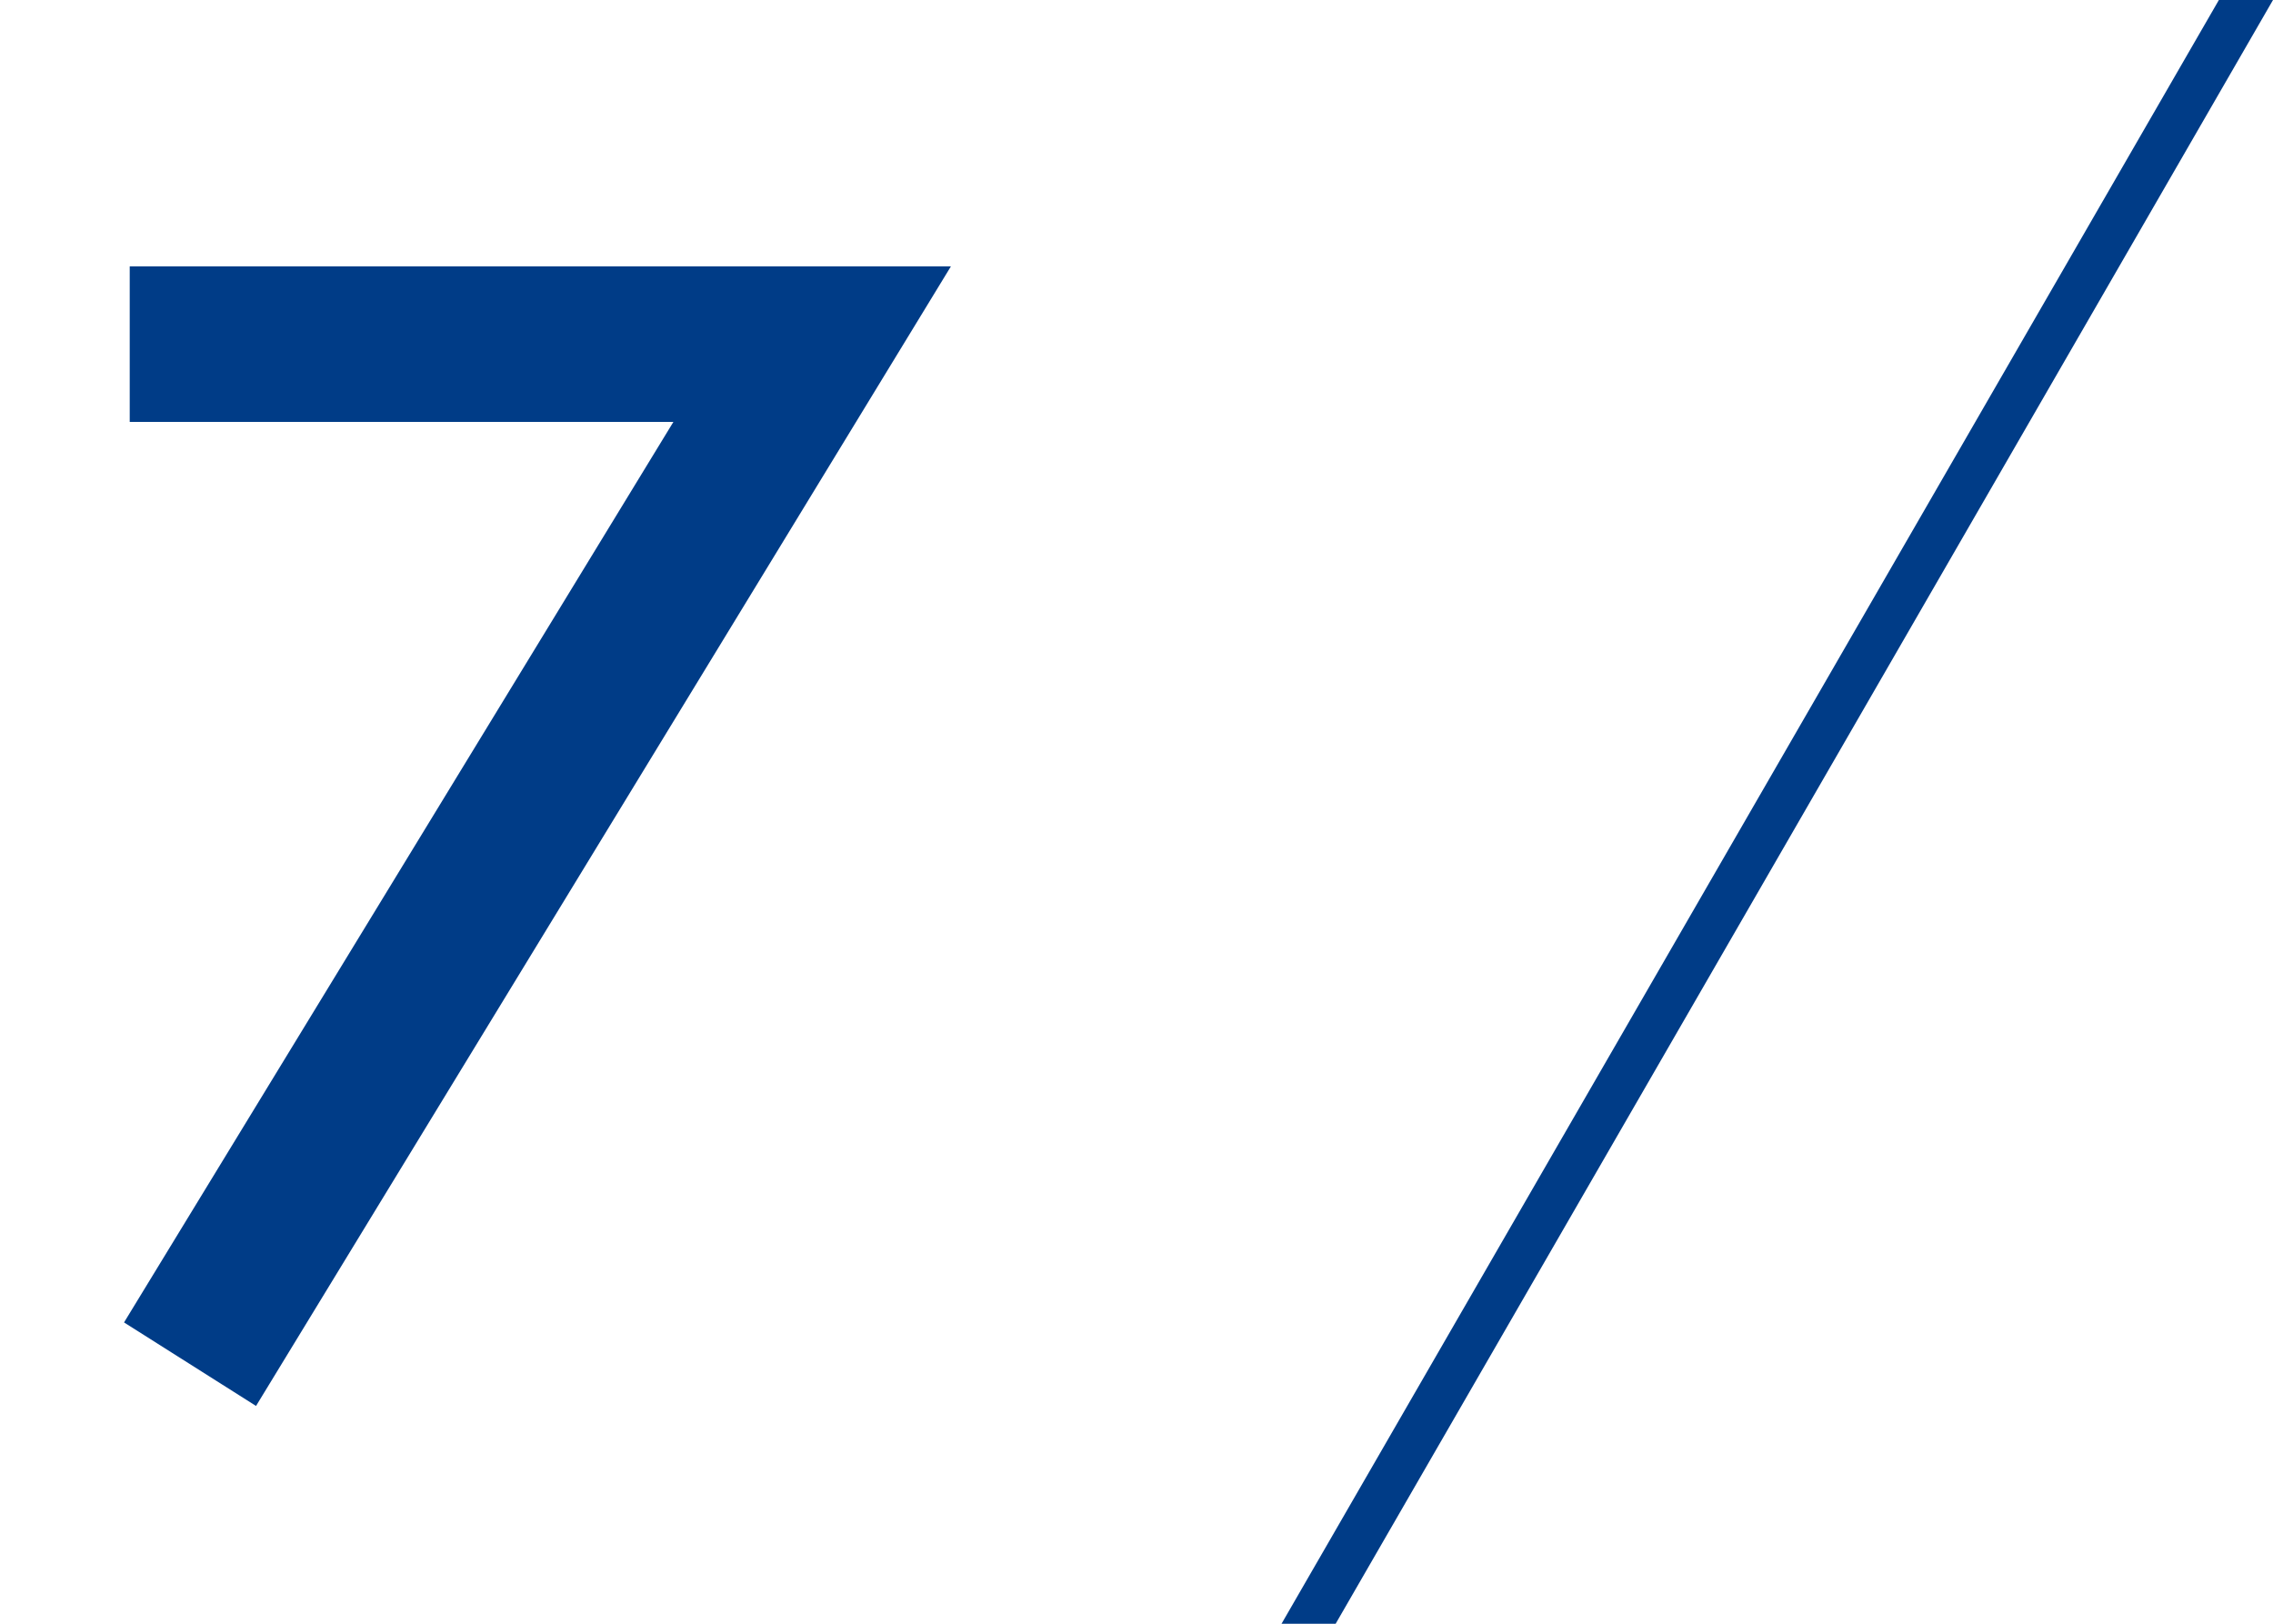
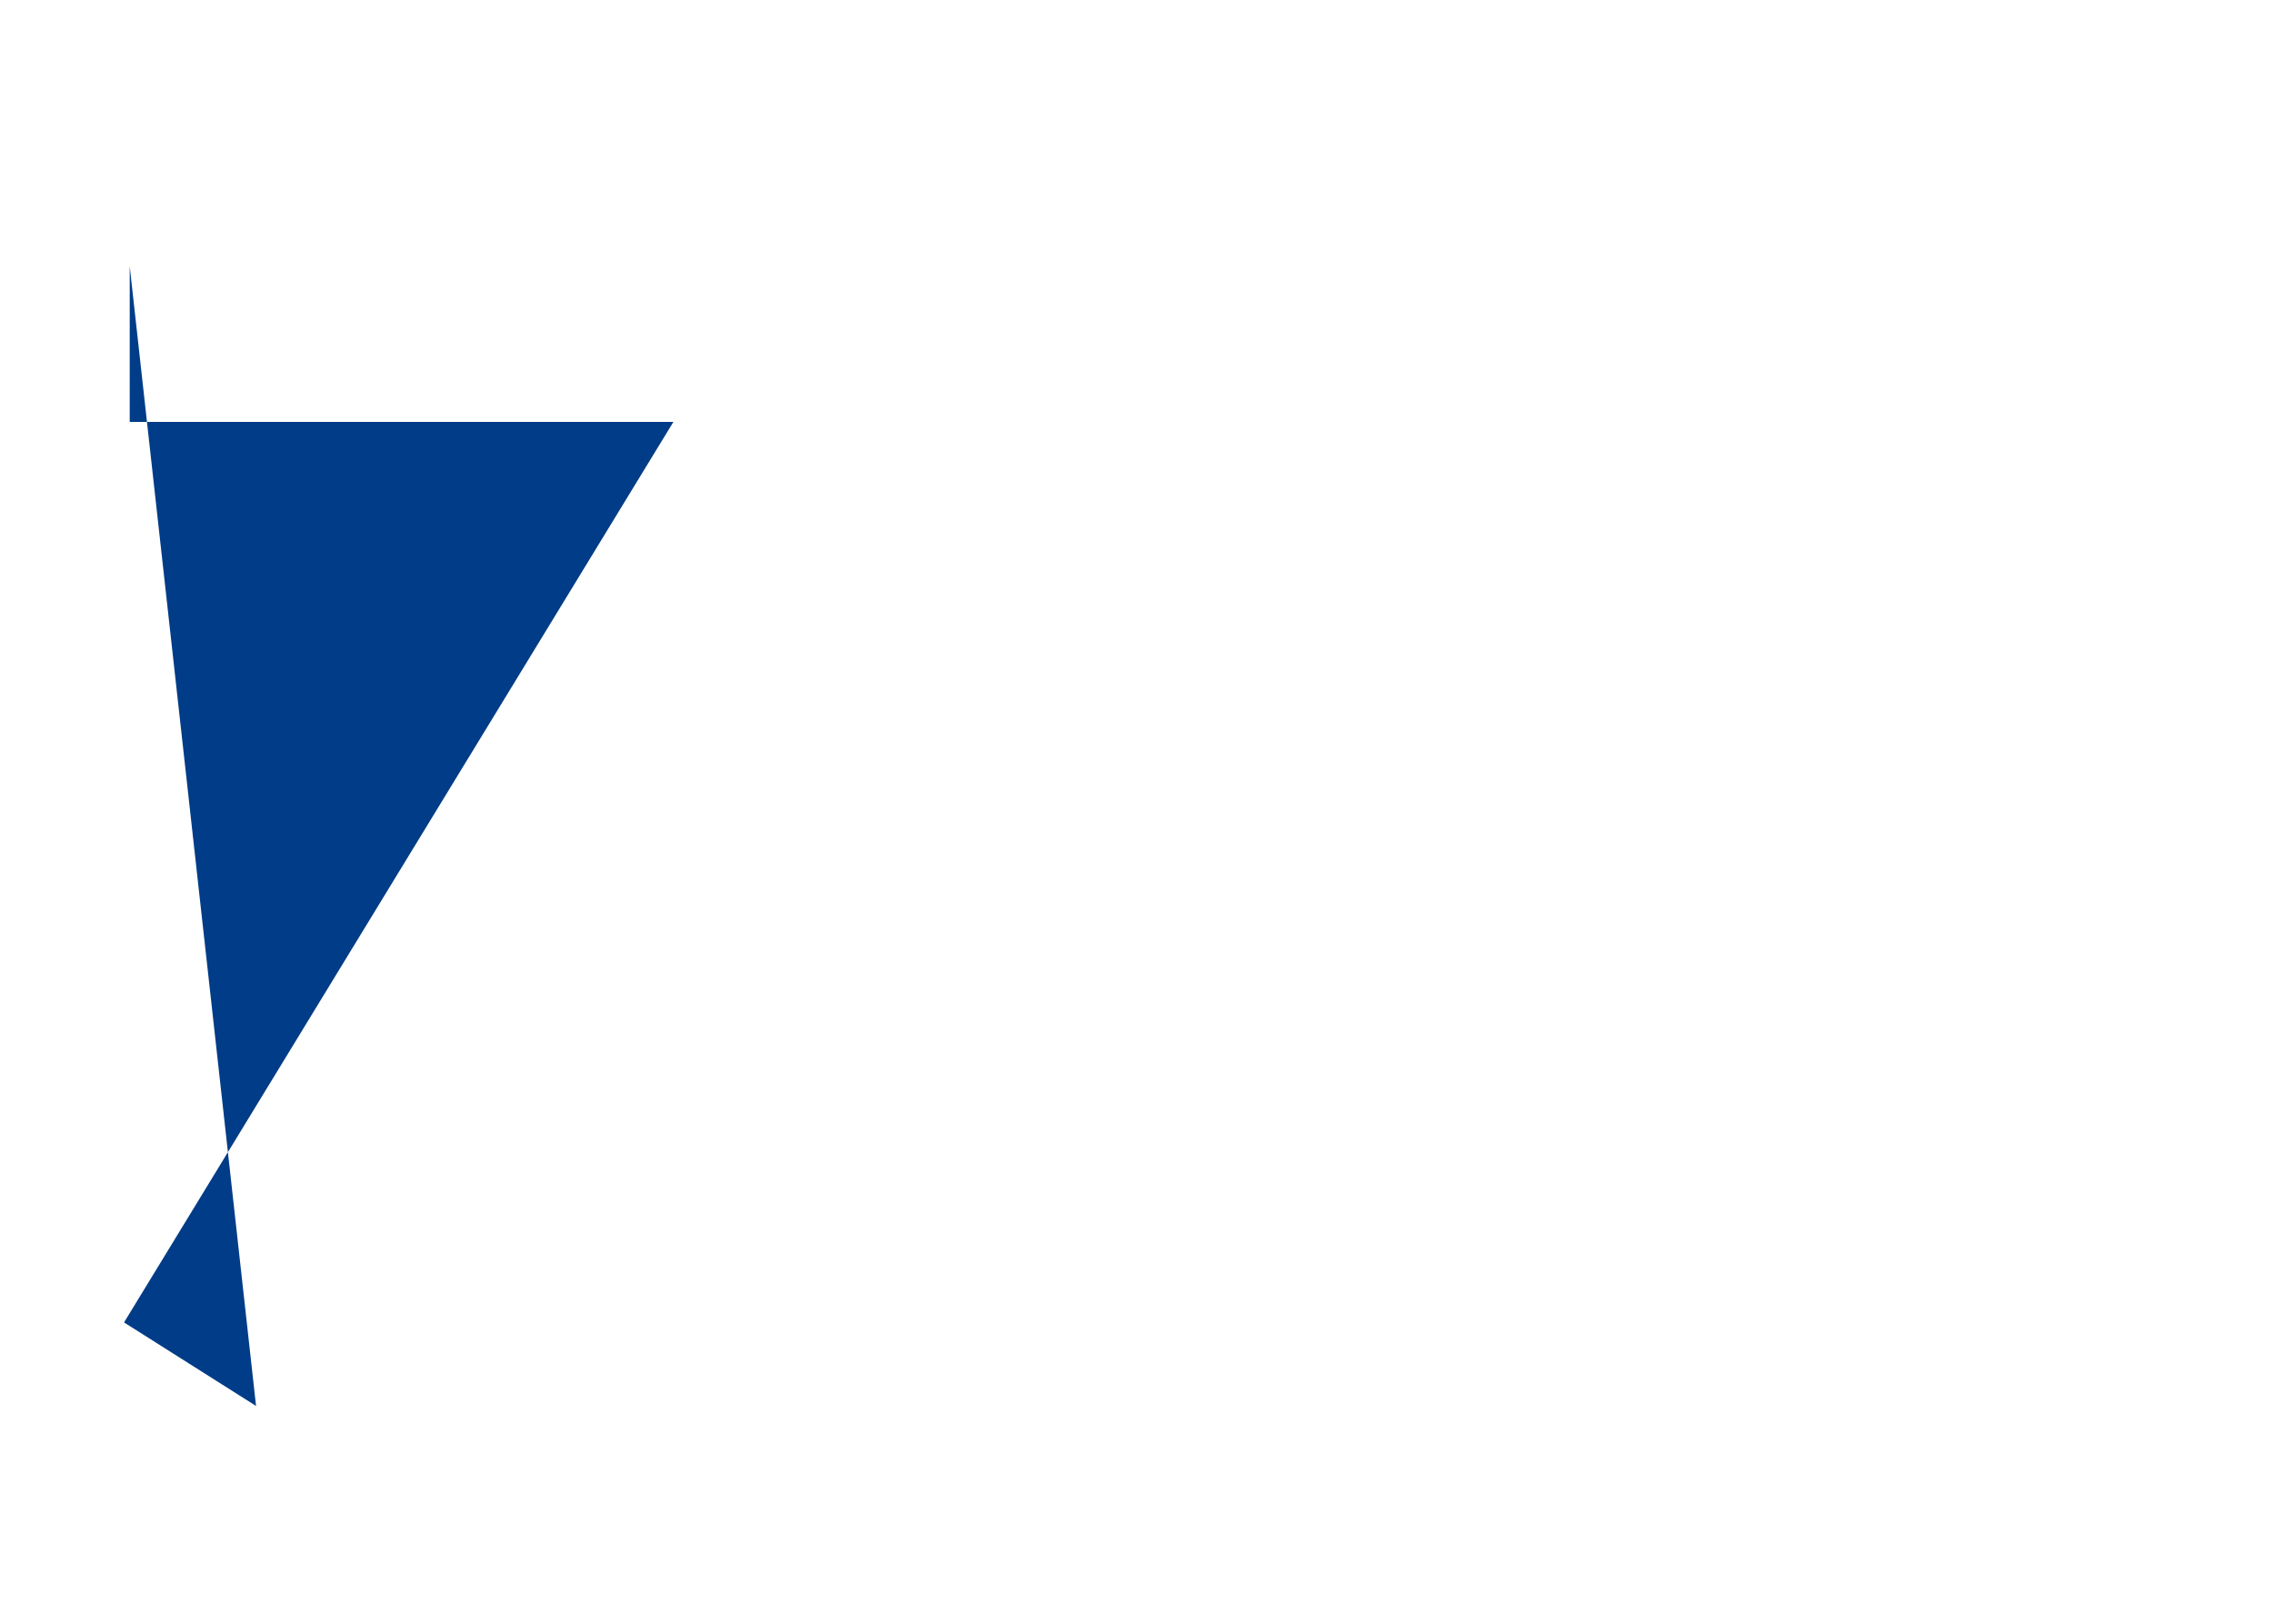
<svg xmlns="http://www.w3.org/2000/svg" version="1.1" id="レイヤー_1" x="0px" y="0px" width="42px" height="30px" viewBox="0 0 42 30" enable-background="new 0 0 42 30" xml:space="preserve">
  <g>
    <g>
-       <path fill="#003C87" d="M12.443,7.795H2.397V4.921h15.174L4.731,25.976l-2.439-1.543L12.443,7.795z" />
+       <path fill="#003C87" d="M12.443,7.795H2.397V4.921L4.731,25.976l-2.439-1.543L12.443,7.795z" />
    </g>
-     <polygon fill="#003C87" points="41,0 42,0 24.68,30 23.68,30  " />
  </g>
</svg>